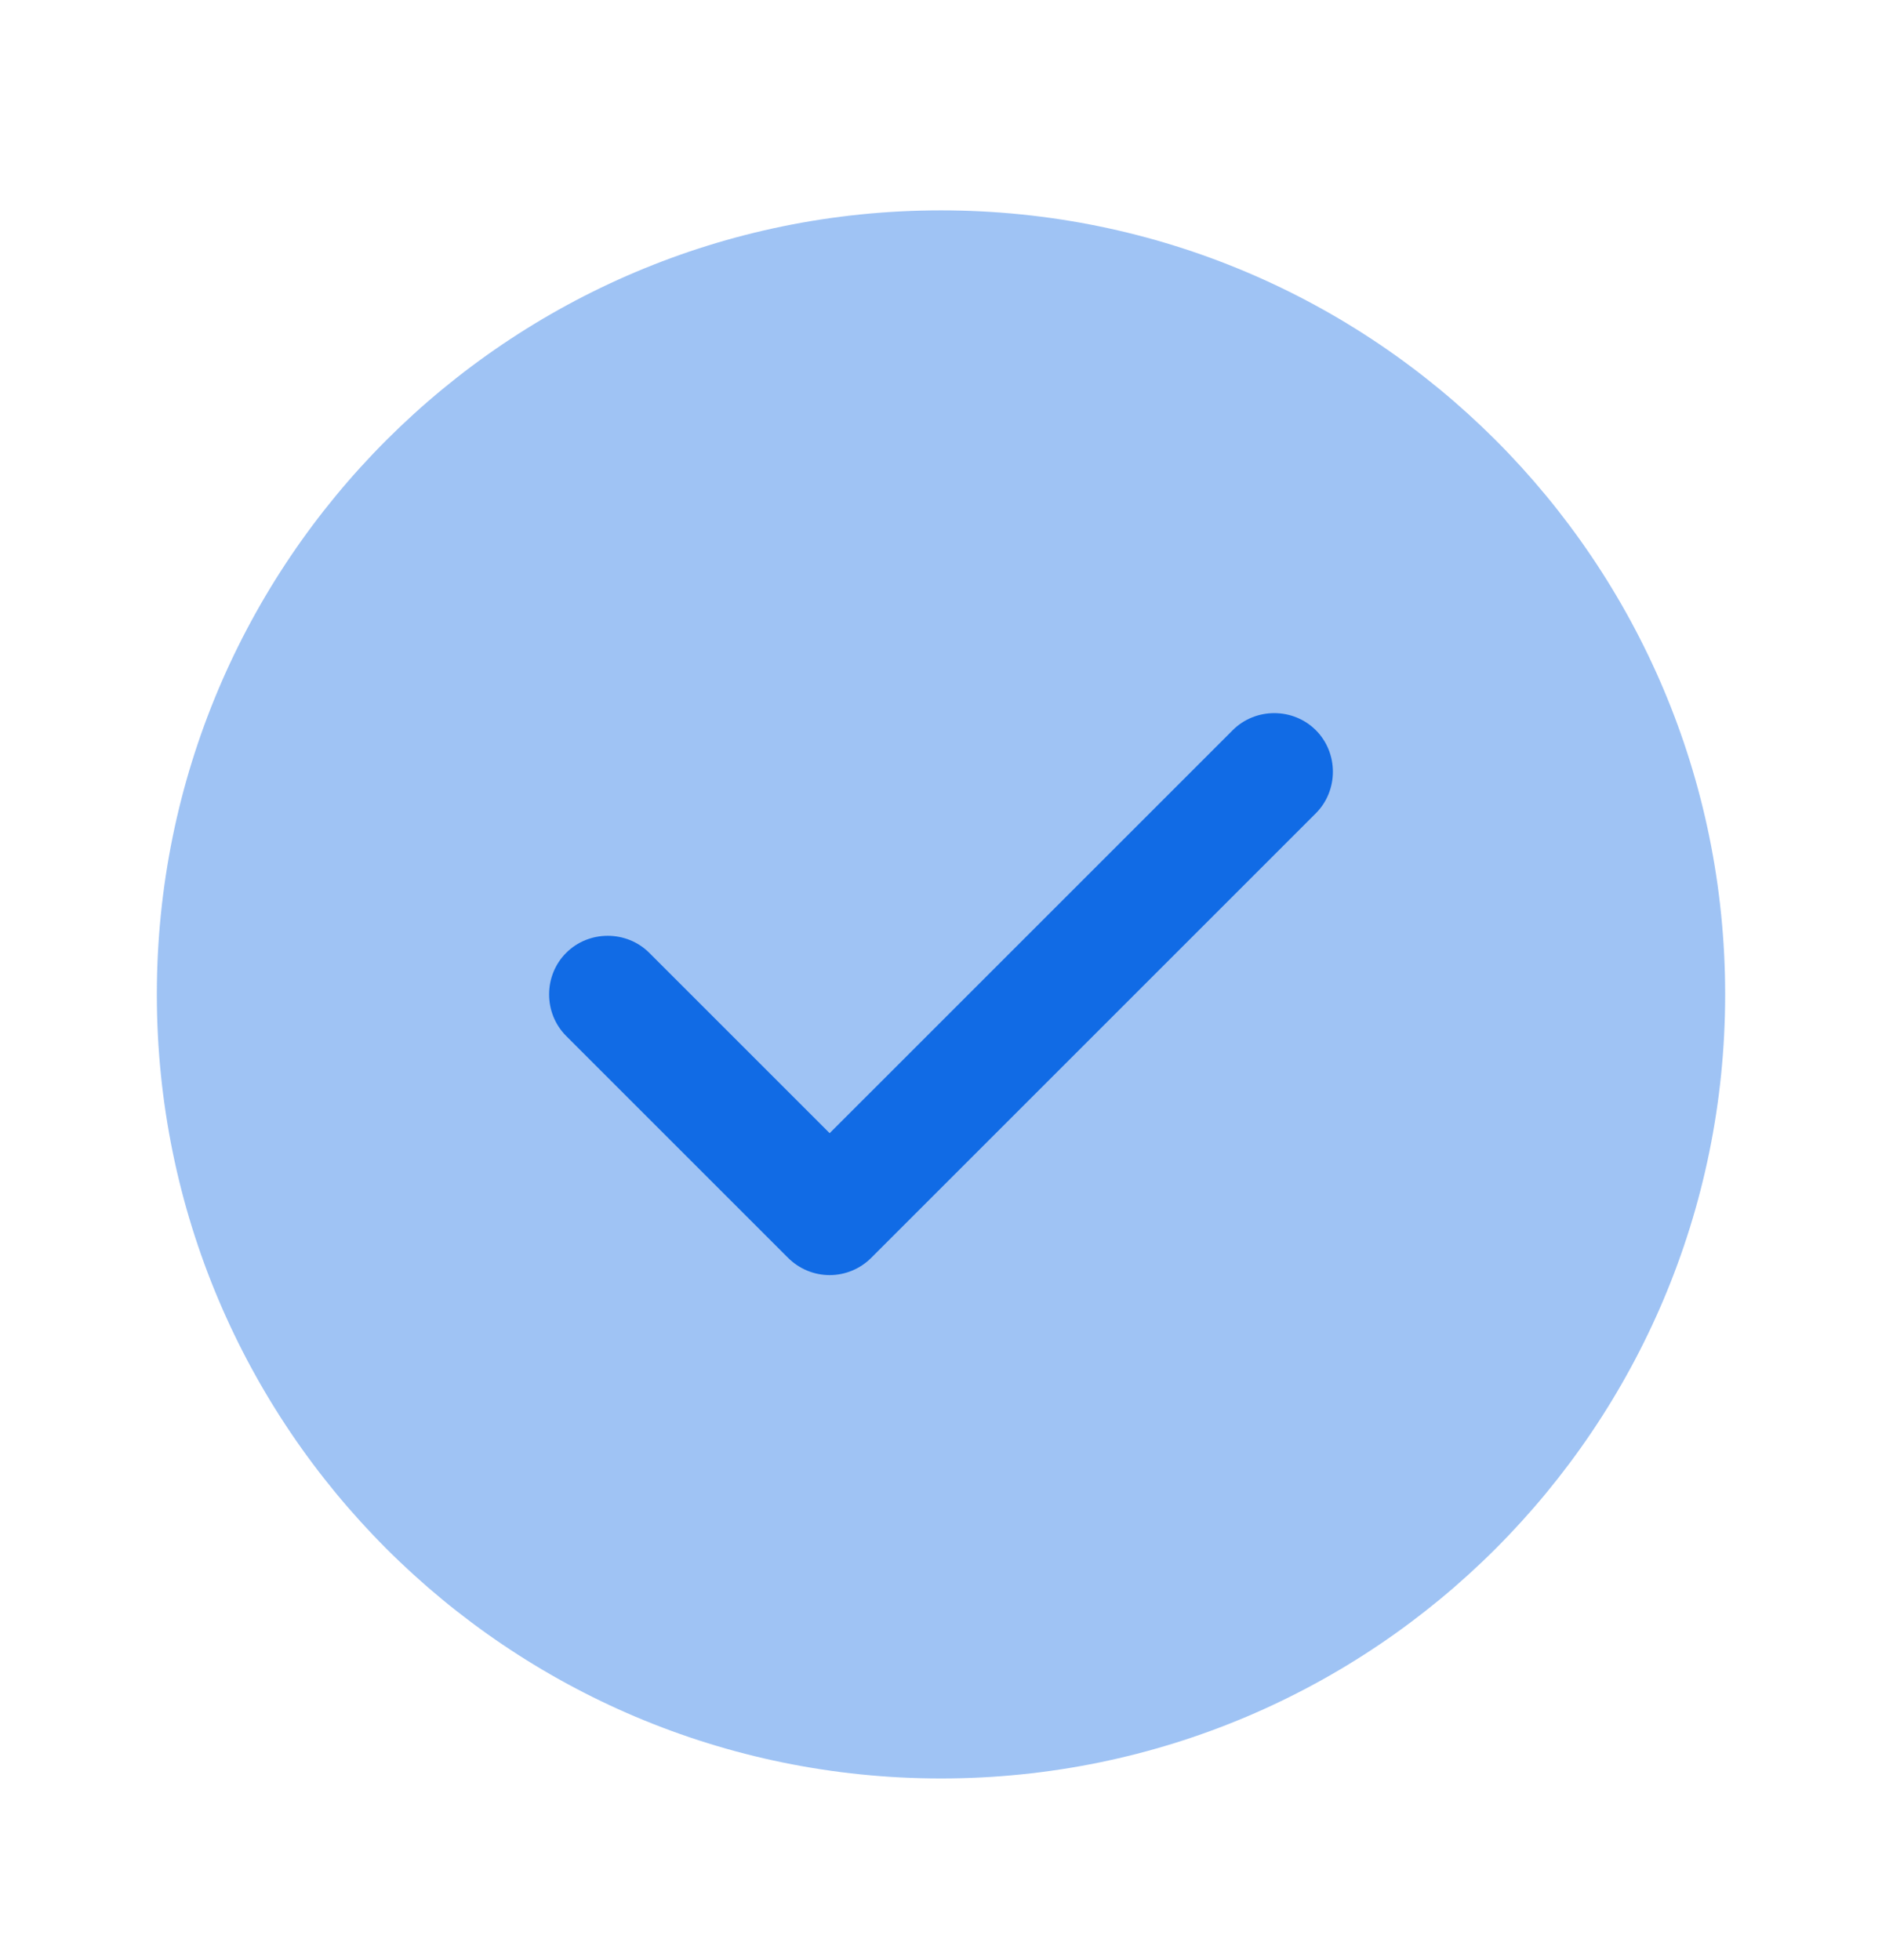
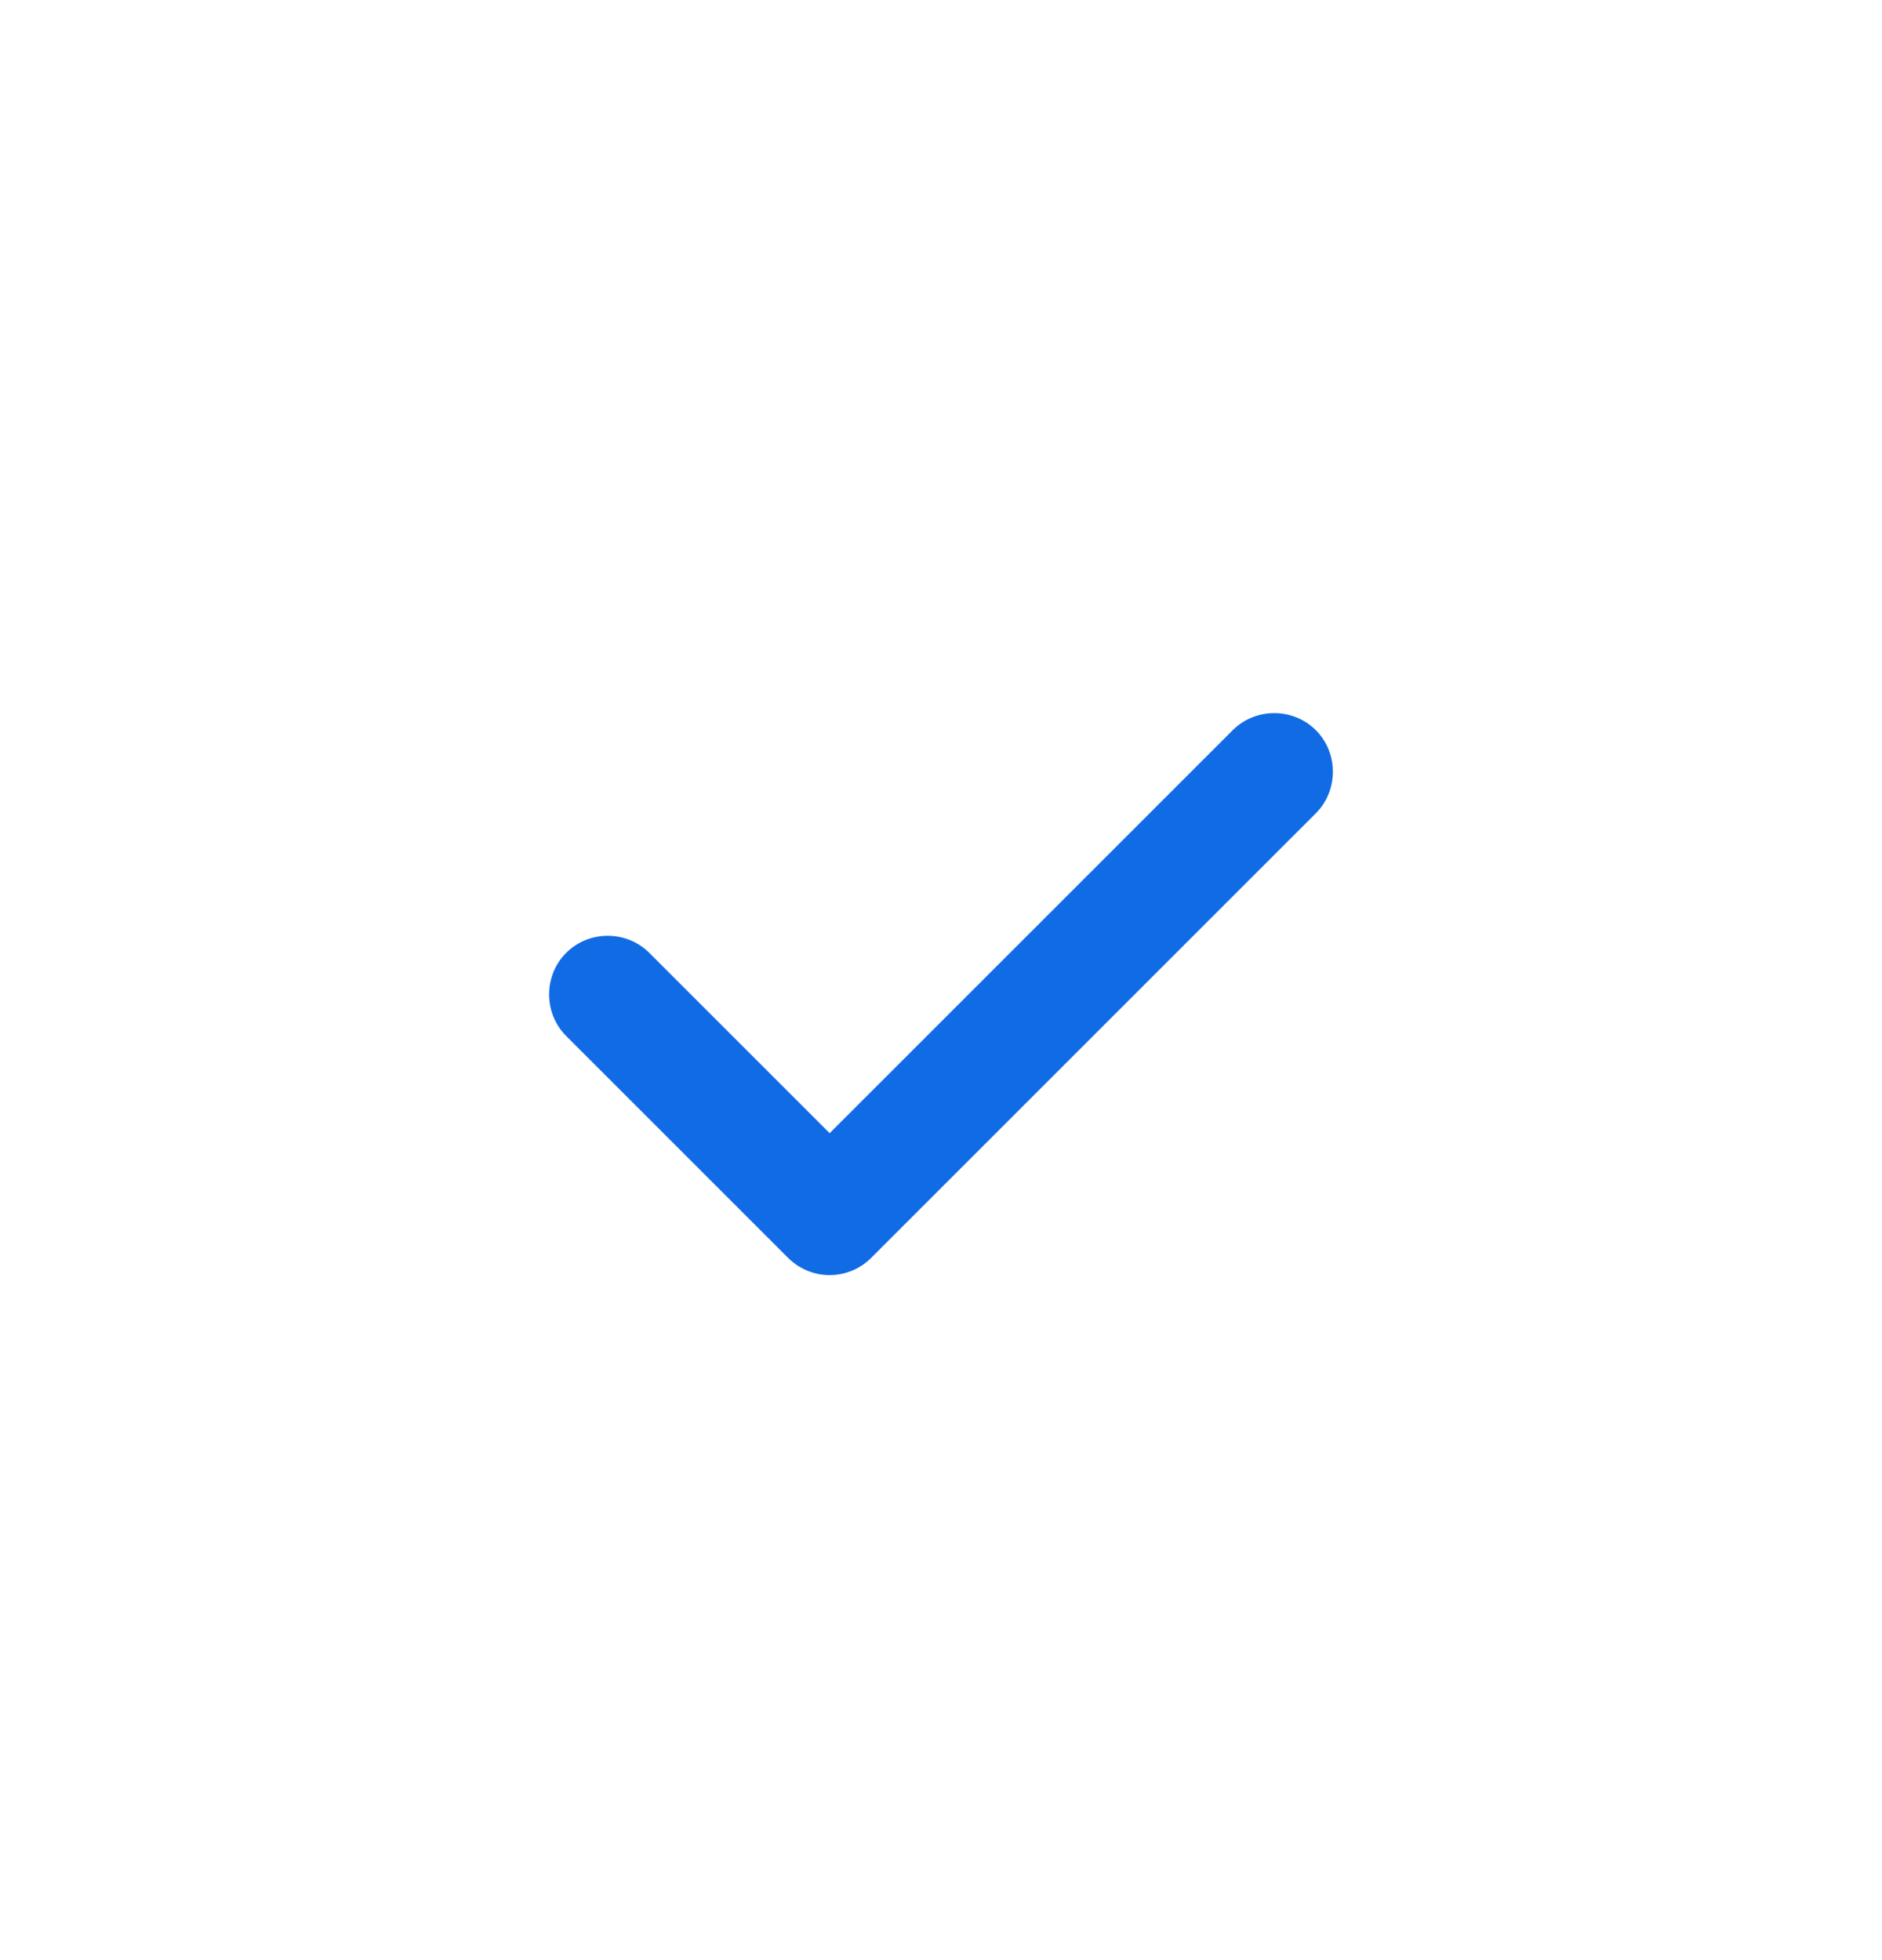
<svg xmlns="http://www.w3.org/2000/svg" width="24" height="25" viewBox="0 0 24 25" fill="none">
-   <path opacity="0.4" d="M12 22.683C17.523 22.683 22 18.206 22 12.683C22 7.16 17.523 2.683 12 2.683C6.477 2.683 2 7.16 2 12.683C2 18.206 6.477 22.683 12 22.683Z" fill="#116BE5" />
  <path d="M10.58 16.263C10.38 16.263 10.19 16.183 10.05 16.043L7.22 13.213C6.93 12.923 6.93 12.443 7.22 12.153C7.51 11.863 7.99 11.863 8.28 12.153L10.58 14.453L15.72 9.313C16.01 9.023 16.49 9.023 16.78 9.313C17.07 9.603 17.07 10.083 16.78 10.373L11.11 16.043C10.97 16.183 10.78 16.263 10.58 16.263Z" fill="#116BE5" />
</svg>